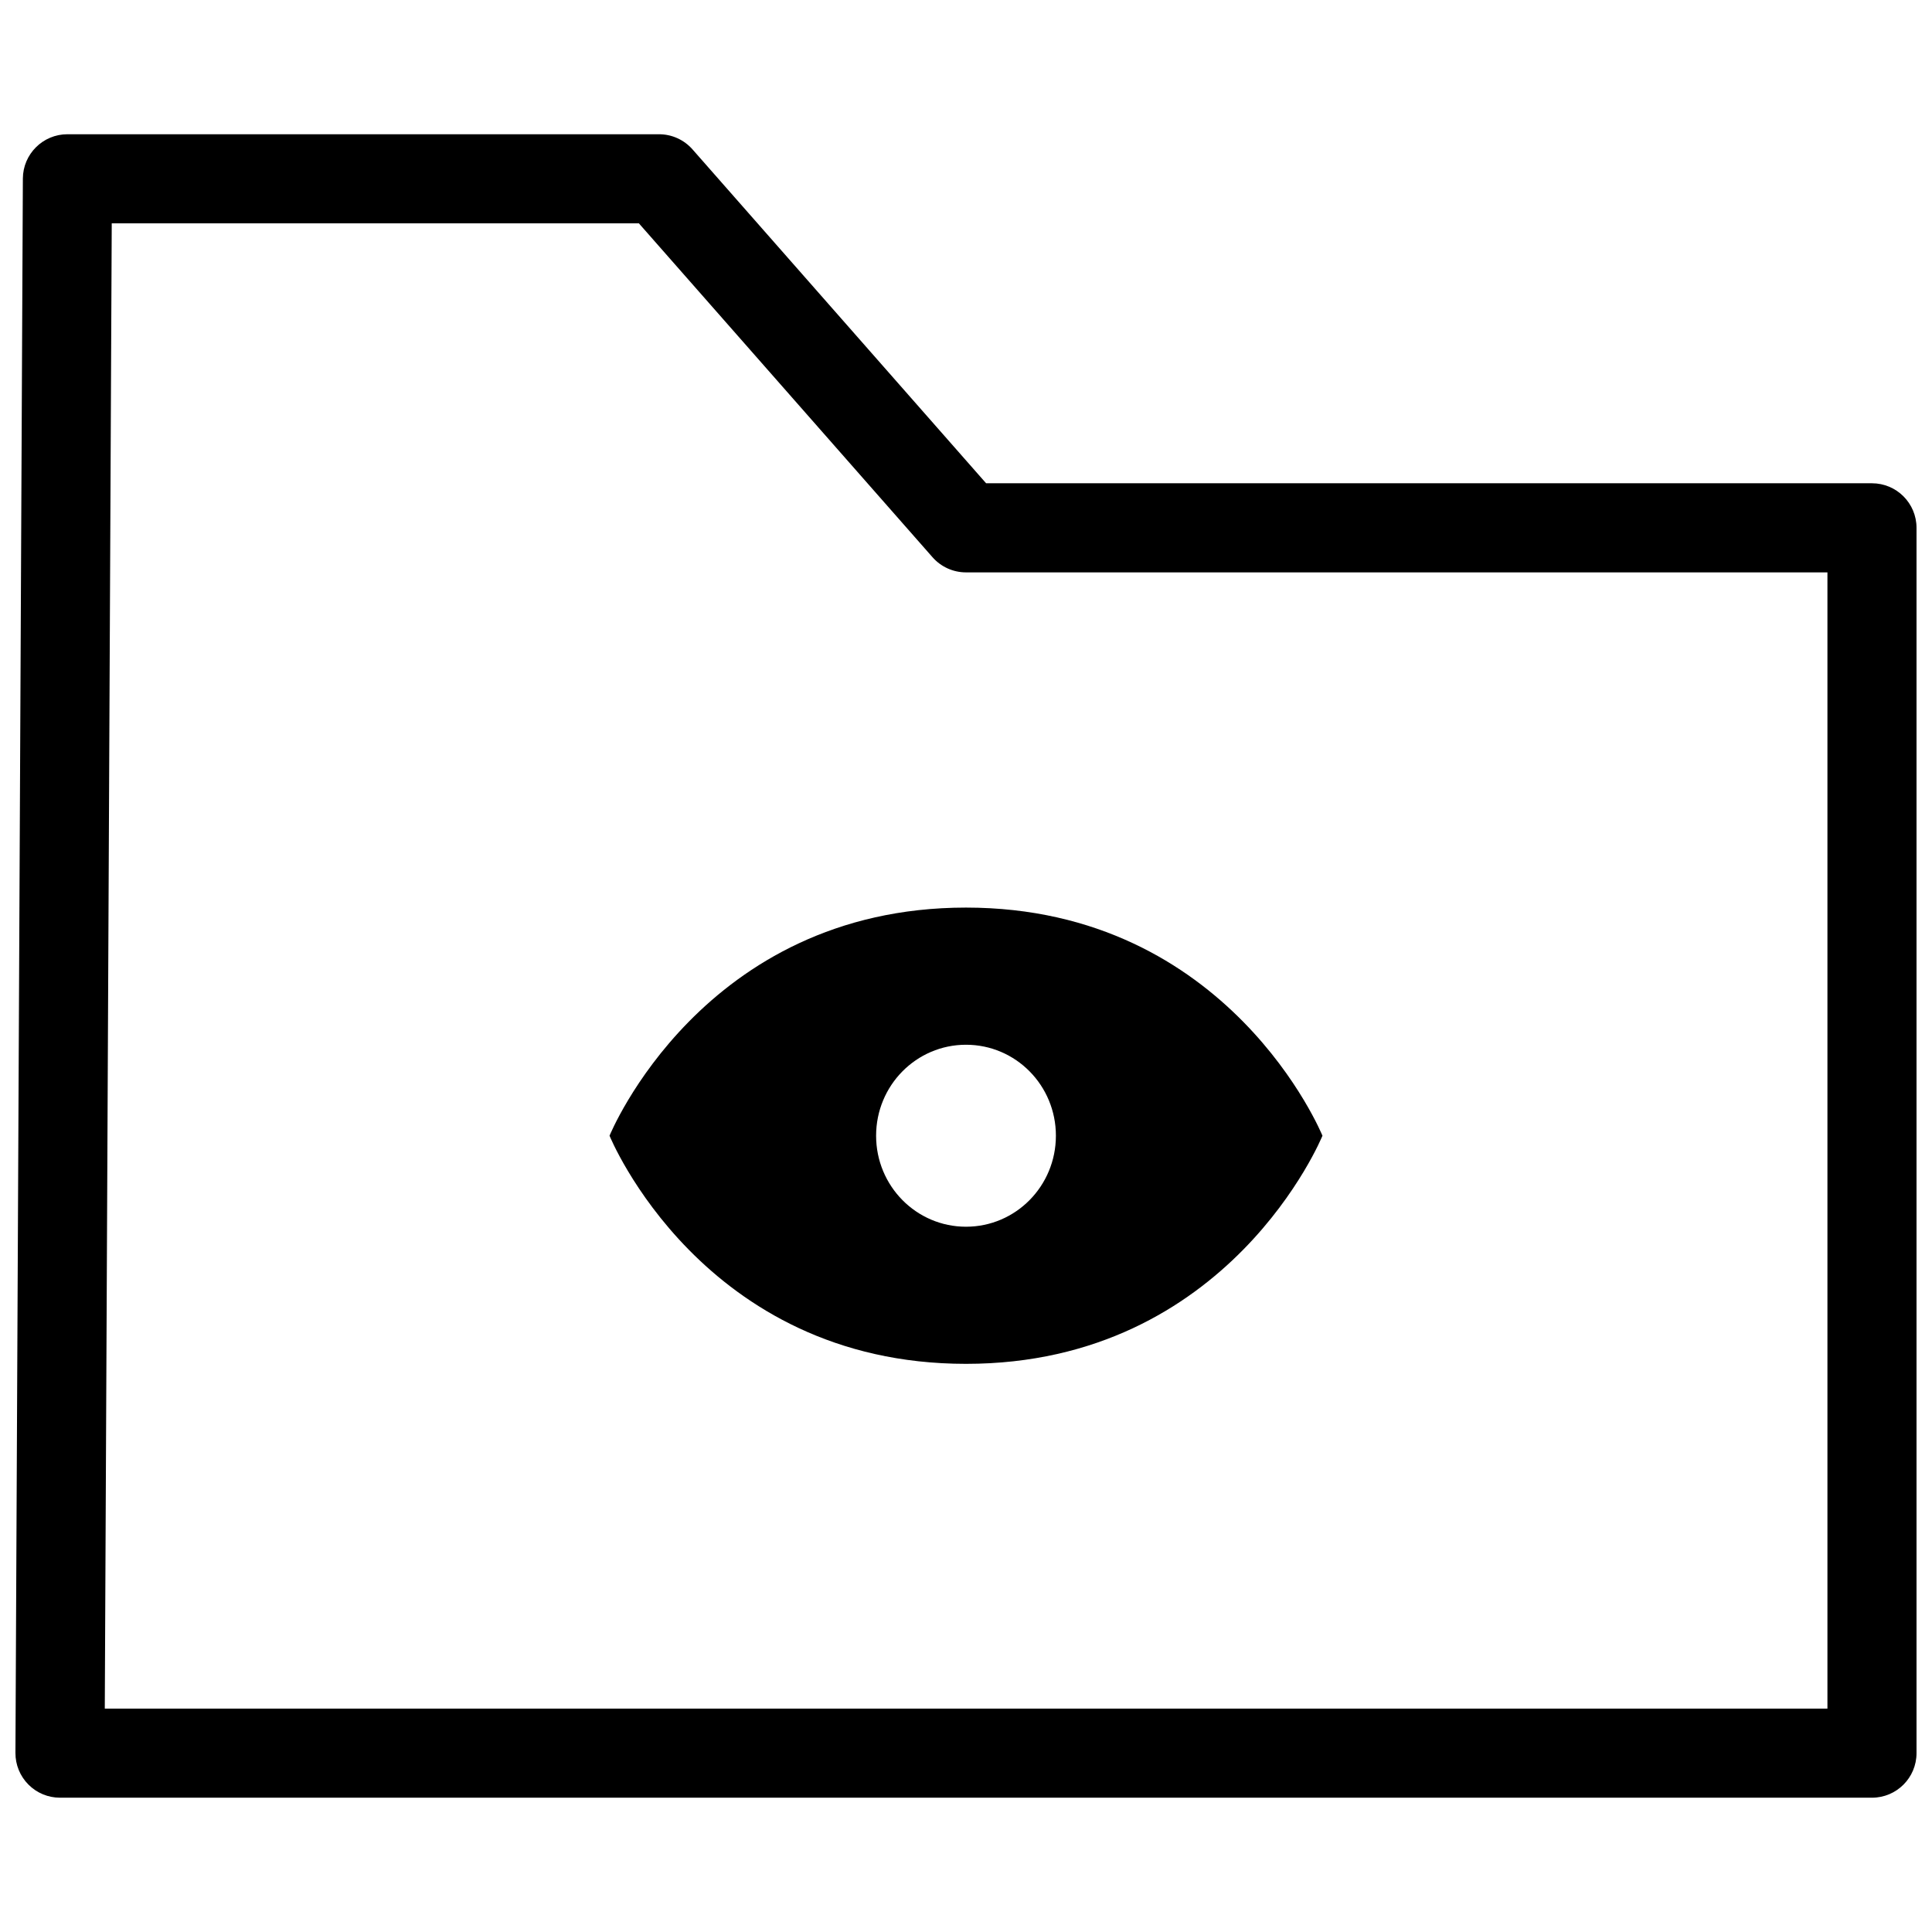
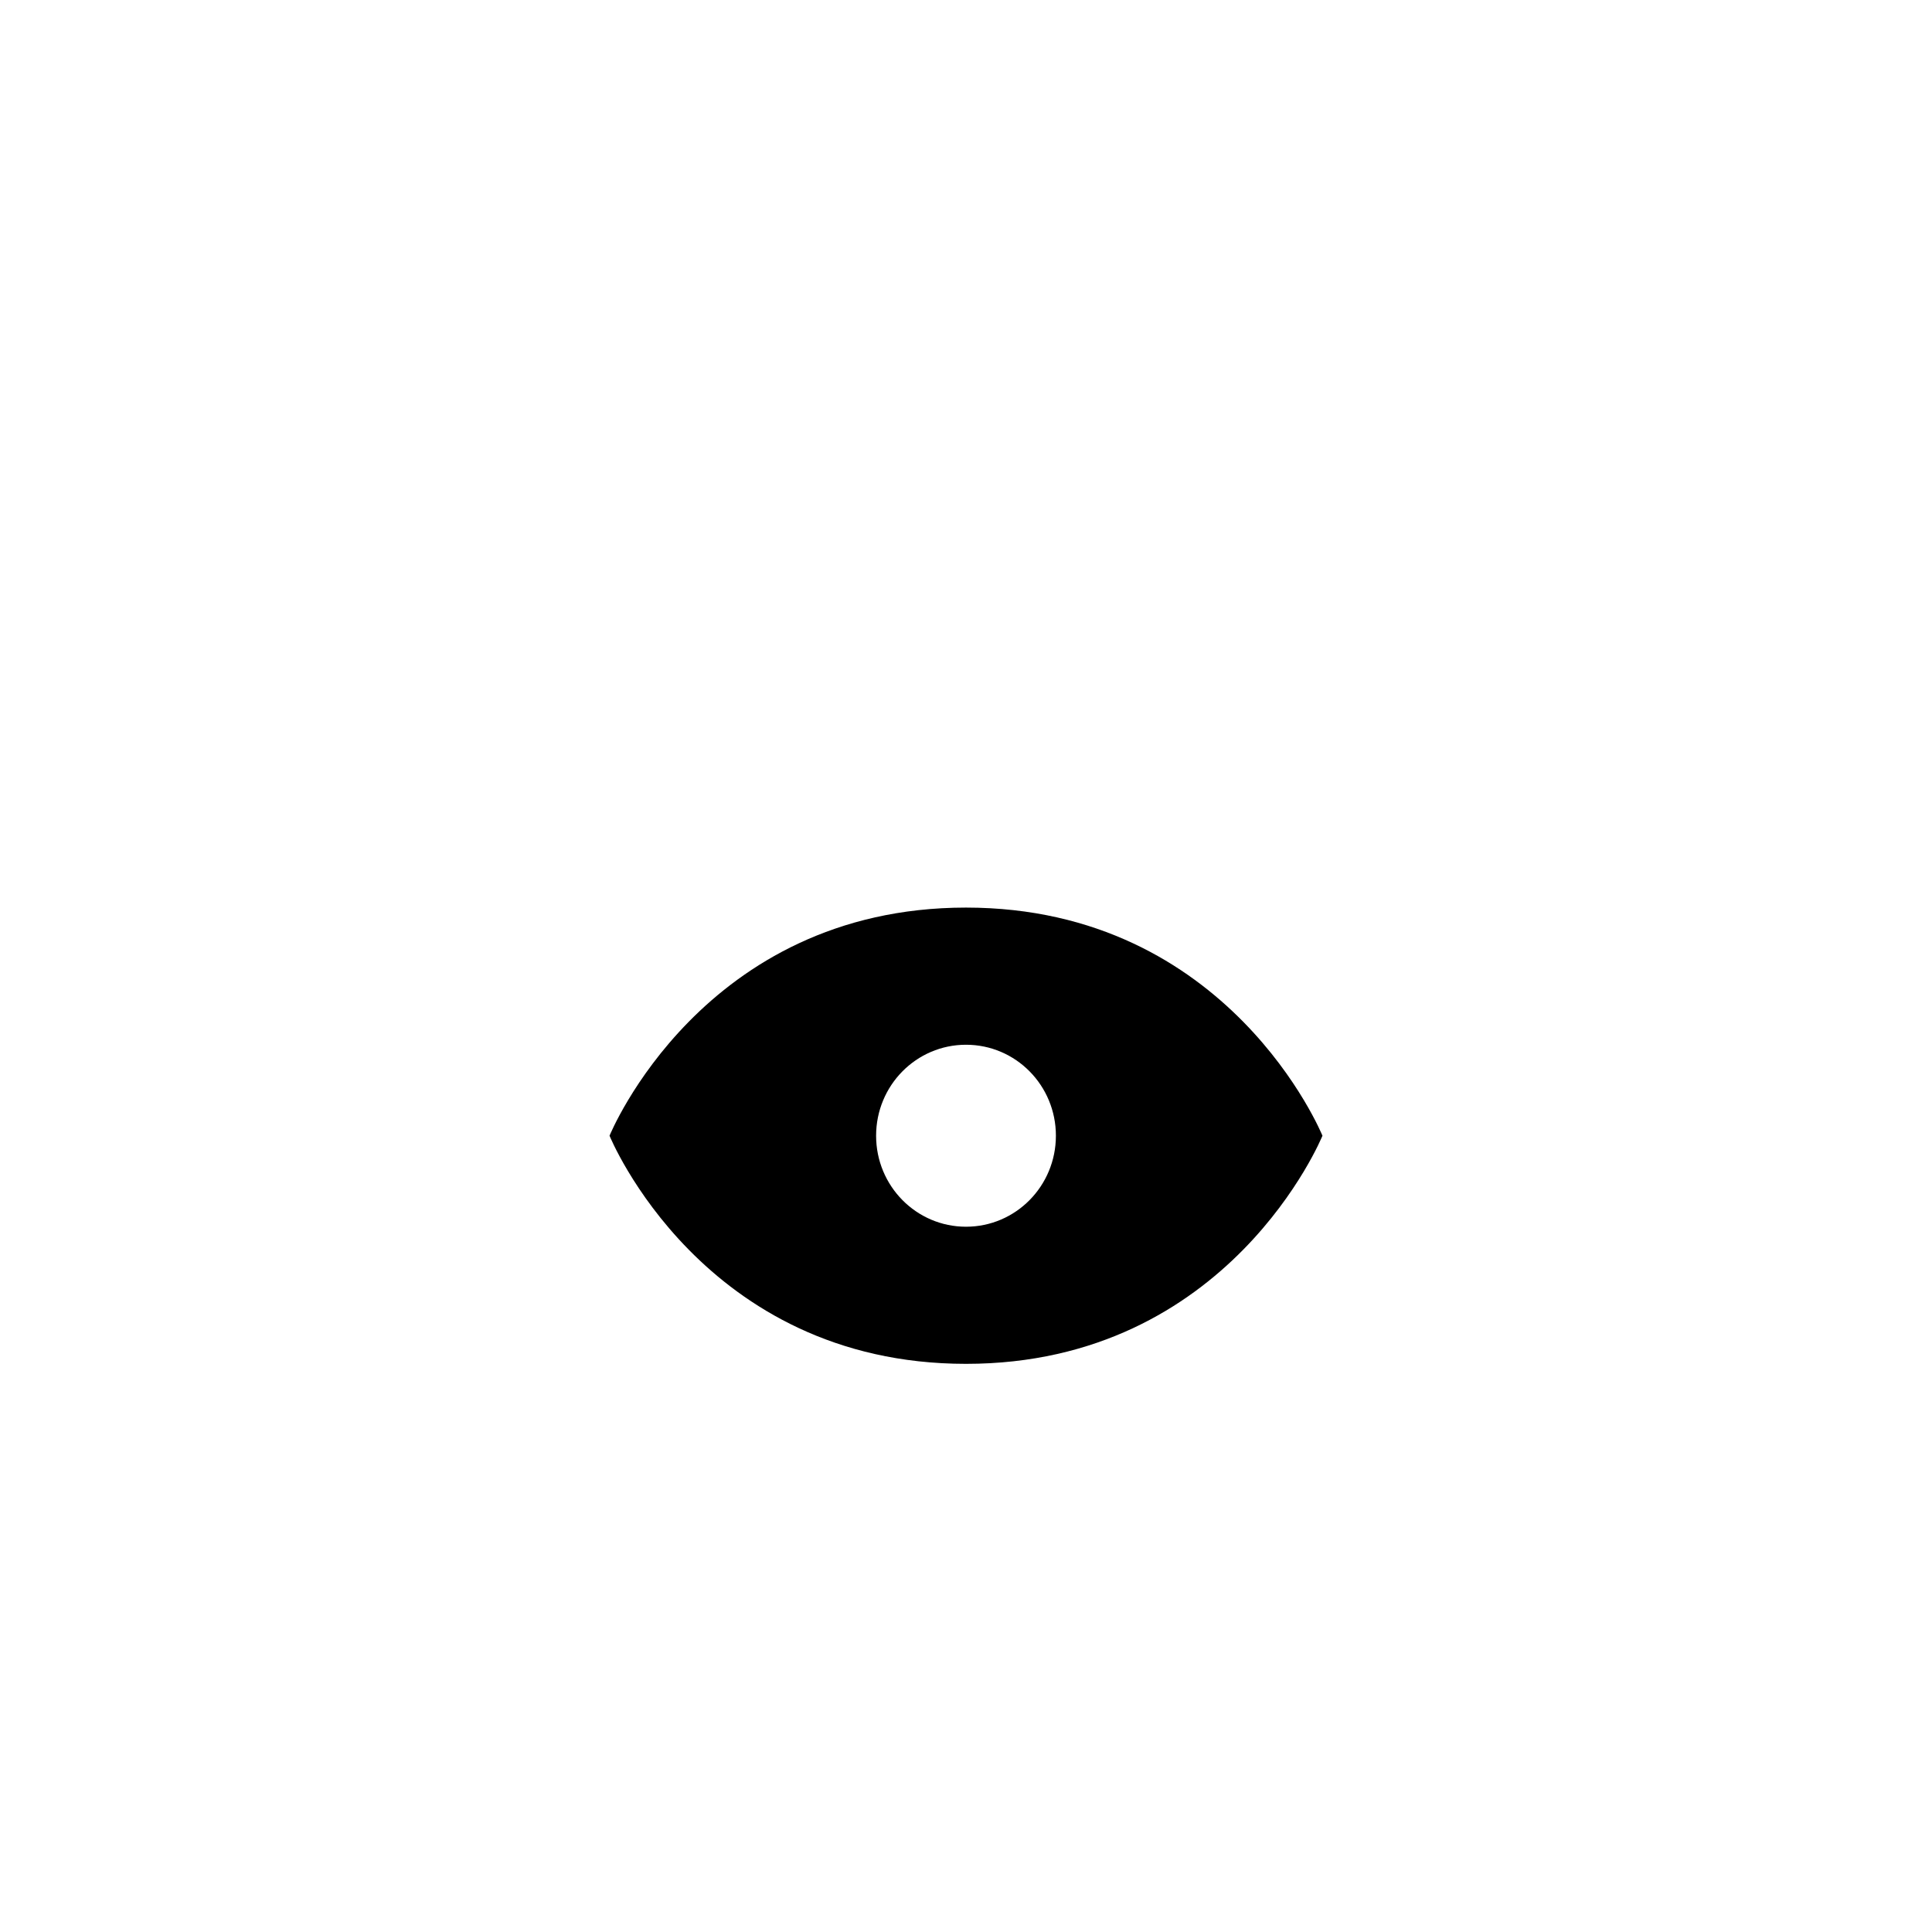
<svg xmlns="http://www.w3.org/2000/svg" width="800px" height="800px" version="1.1" viewBox="144 144 512 512">
  <defs>
    <clipPath id="a">
      <path d="m148.09 179h503.81v442h-503.81z" />
    </clipPath>
  </defs>
  <g clip-path="url(#a)">
-     <path d="m640.09 620.41h-480.19c-3.137 0-6.148-1.246-8.363-3.477-2.215-2.227-3.461-5.238-3.445-8.391l1.969-417.22c0.031-6.488 5.305-11.746 11.809-11.746h156.78c3.398 0 6.625 1.461 8.871 4.012l77.809 88.484h234.76c6.519 0 11.809 5.289 11.809 11.809v324.72c0 6.519-5.289 11.809-11.809 11.809zm-468.32-23.613h456.52v-301.11h-228.29c-3.398 0-6.625-1.461-8.871-4.012l-77.816-88.484h-139.7z" />
-   </g>
+     </g>
  <path d="m400 384.52c-69.902 0-94.465 60.457-94.465 60.457s24.559 60.457 94.465 60.457c69.883 0 94.465-60.457 94.465-60.457-0.004 0-24.586-60.457-94.465-60.457zm0 84.574c-13.168 0-23.824-10.797-23.824-24.113 0-13.328 10.656-24.113 23.824-24.113 13.188 0 23.824 10.785 23.824 24.113-0.004 13.316-10.637 24.113-23.824 24.113z" />
</svg>